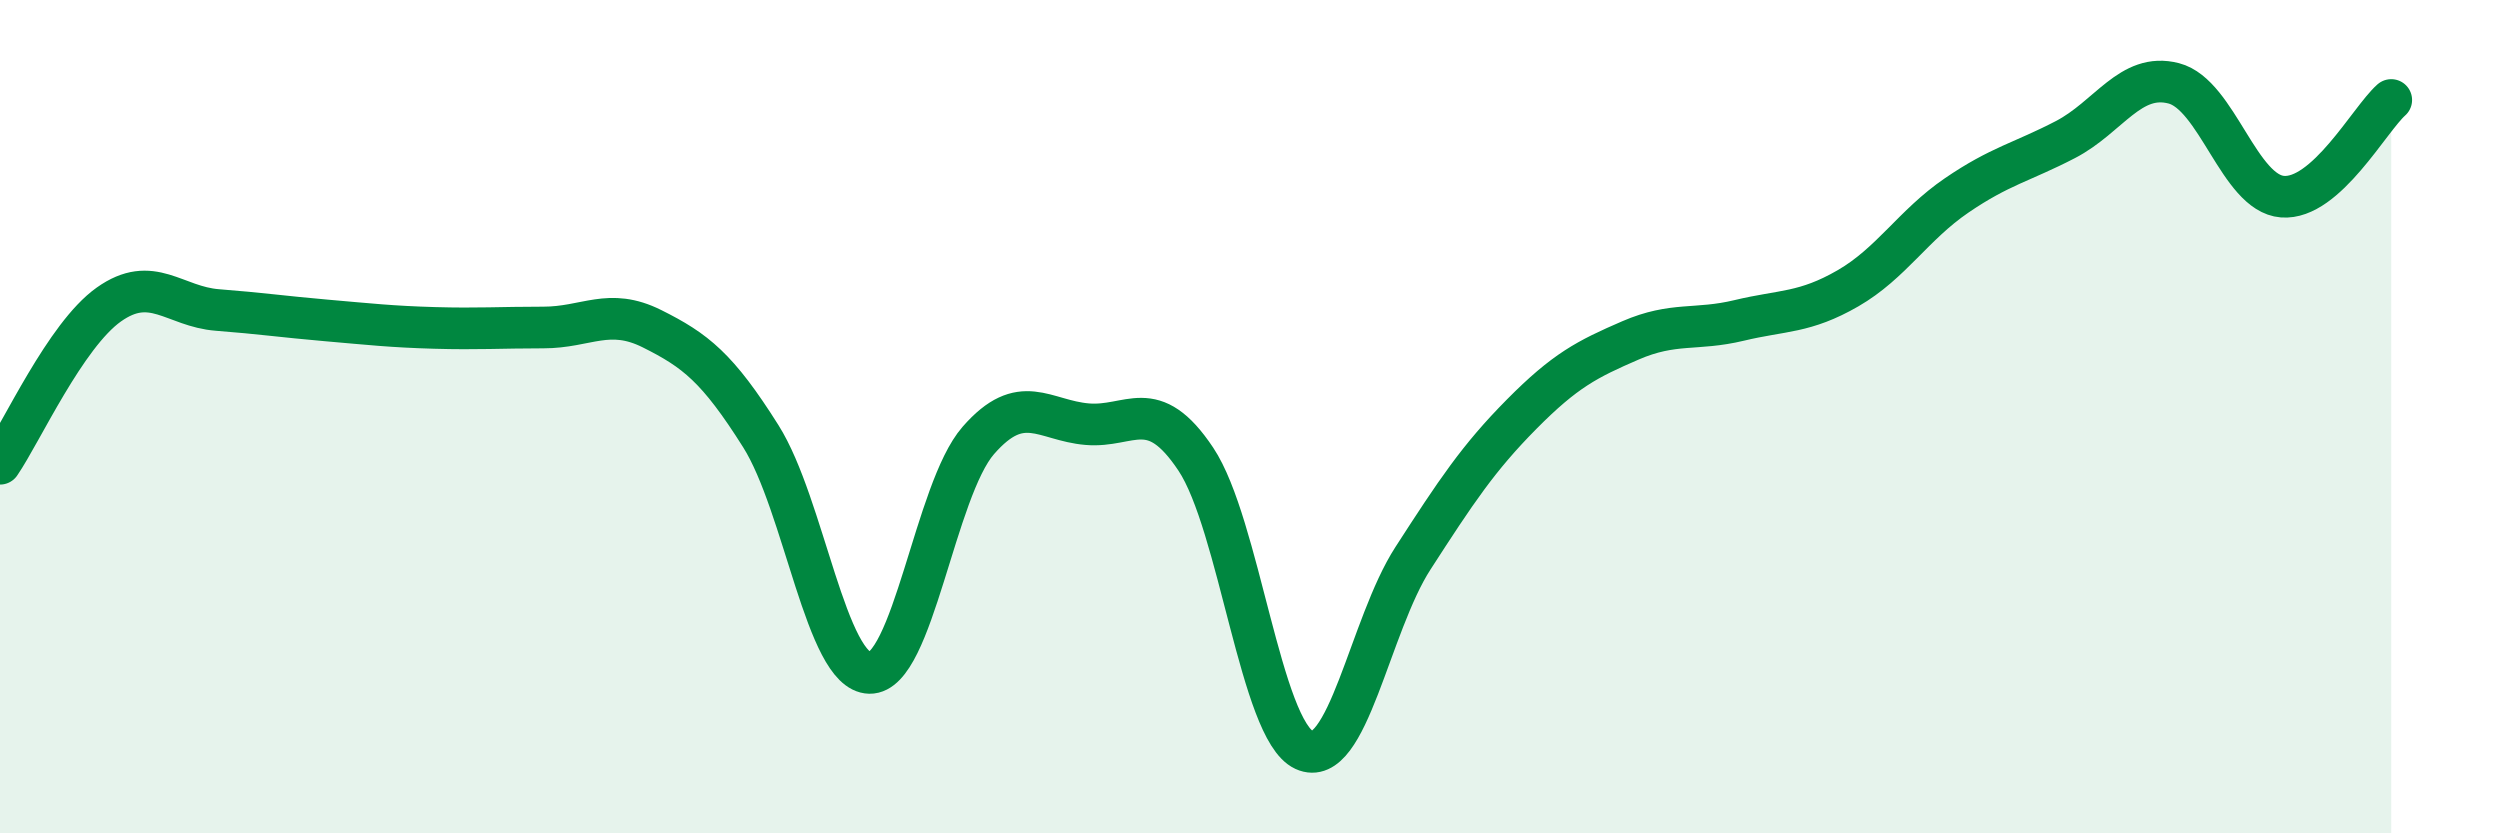
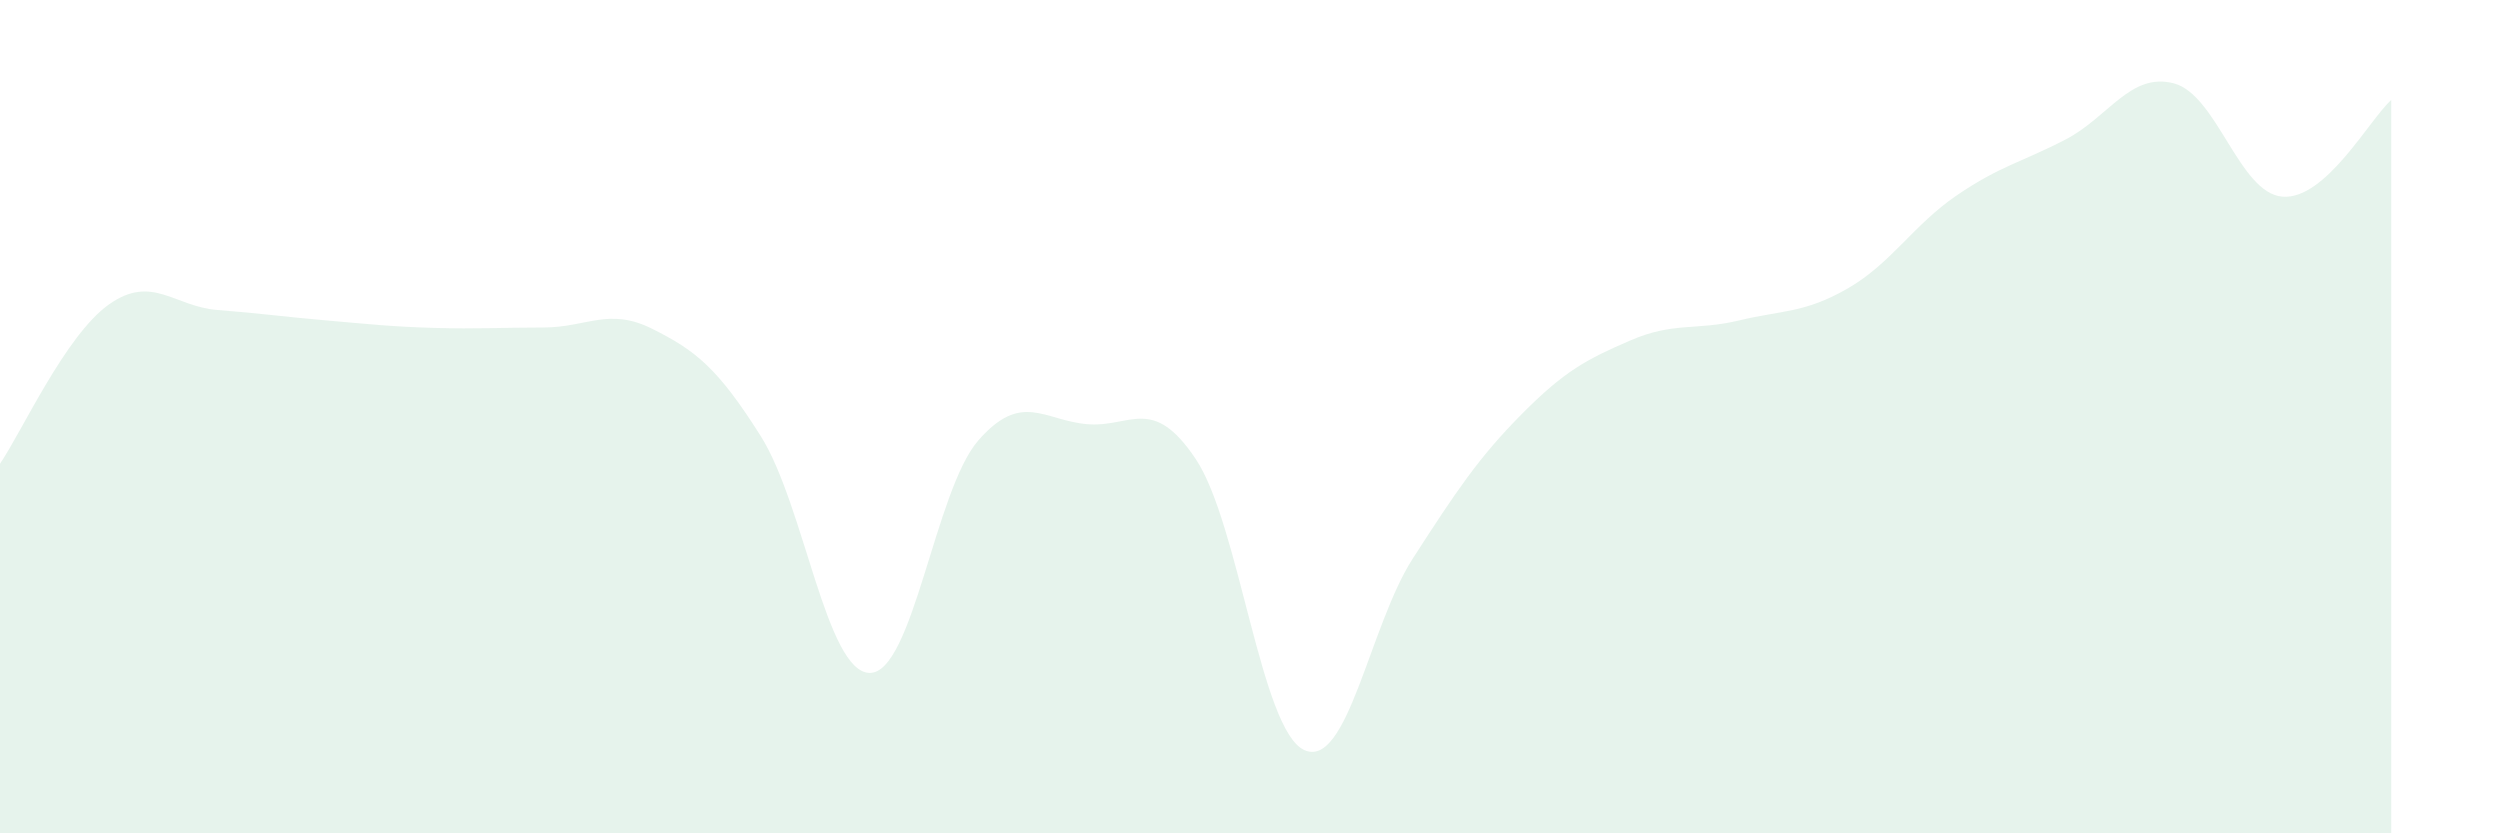
<svg xmlns="http://www.w3.org/2000/svg" width="60" height="20" viewBox="0 0 60 20">
  <path d="M 0,11.13 C 0.52,10.37 1.57,8.05 2.61,7.31 C 3.65,6.57 4.18,7.36 5.22,7.44 C 6.26,7.52 6.79,7.6 7.83,7.69 C 8.87,7.78 9.39,7.84 10.43,7.87 C 11.47,7.9 12,7.86 13.04,7.86 C 14.08,7.86 14.61,7.37 15.65,7.89 C 16.69,8.41 17.22,8.82 18.26,10.47 C 19.3,12.12 19.83,16.13 20.87,16.15 C 21.91,16.17 22.44,11.76 23.48,10.57 C 24.52,9.38 25.05,10.09 26.09,10.18 C 27.13,10.27 27.66,9.46 28.7,11.02 C 29.74,12.58 30.26,17.52 31.3,18 C 32.34,18.48 32.87,15.01 33.91,13.4 C 34.95,11.79 35.48,10.99 36.52,9.94 C 37.56,8.89 38.09,8.62 39.13,8.17 C 40.17,7.72 40.7,7.94 41.74,7.69 C 42.78,7.44 43.31,7.52 44.35,6.92 C 45.39,6.32 45.92,5.4 46.96,4.69 C 48,3.98 48.53,3.89 49.57,3.35 C 50.61,2.81 51.13,1.73 52.17,2 C 53.21,2.27 53.74,4.64 54.78,4.72 C 55.82,4.8 56.87,2.86 57.39,2.4L57.39 20L0 20Z" fill="#008740" opacity="0.1" stroke-linecap="round" stroke-linejoin="round" />
-   <path d="M 0,11.13 C 0.52,10.37 1.57,8.05 2.61,7.31 C 3.65,6.57 4.18,7.36 5.22,7.44 C 6.26,7.52 6.79,7.6 7.83,7.69 C 8.87,7.78 9.39,7.84 10.43,7.87 C 11.47,7.9 12,7.86 13.04,7.86 C 14.08,7.86 14.61,7.37 15.65,7.89 C 16.69,8.41 17.22,8.82 18.26,10.47 C 19.3,12.12 19.83,16.13 20.87,16.15 C 21.91,16.17 22.44,11.76 23.48,10.57 C 24.52,9.38 25.05,10.09 26.09,10.18 C 27.13,10.27 27.66,9.46 28.7,11.02 C 29.74,12.58 30.26,17.52 31.3,18 C 32.34,18.48 32.87,15.01 33.91,13.4 C 34.95,11.79 35.48,10.99 36.52,9.94 C 37.56,8.89 38.09,8.62 39.13,8.17 C 40.17,7.72 40.7,7.94 41.74,7.69 C 42.78,7.44 43.31,7.52 44.35,6.92 C 45.39,6.32 45.92,5.4 46.96,4.69 C 48,3.98 48.53,3.89 49.57,3.35 C 50.61,2.81 51.13,1.73 52.17,2 C 53.21,2.27 53.74,4.64 54.78,4.72 C 55.82,4.8 56.87,2.86 57.39,2.4" stroke="#008740" stroke-width="1" fill="none" stroke-linecap="round" stroke-linejoin="round" />
</svg>